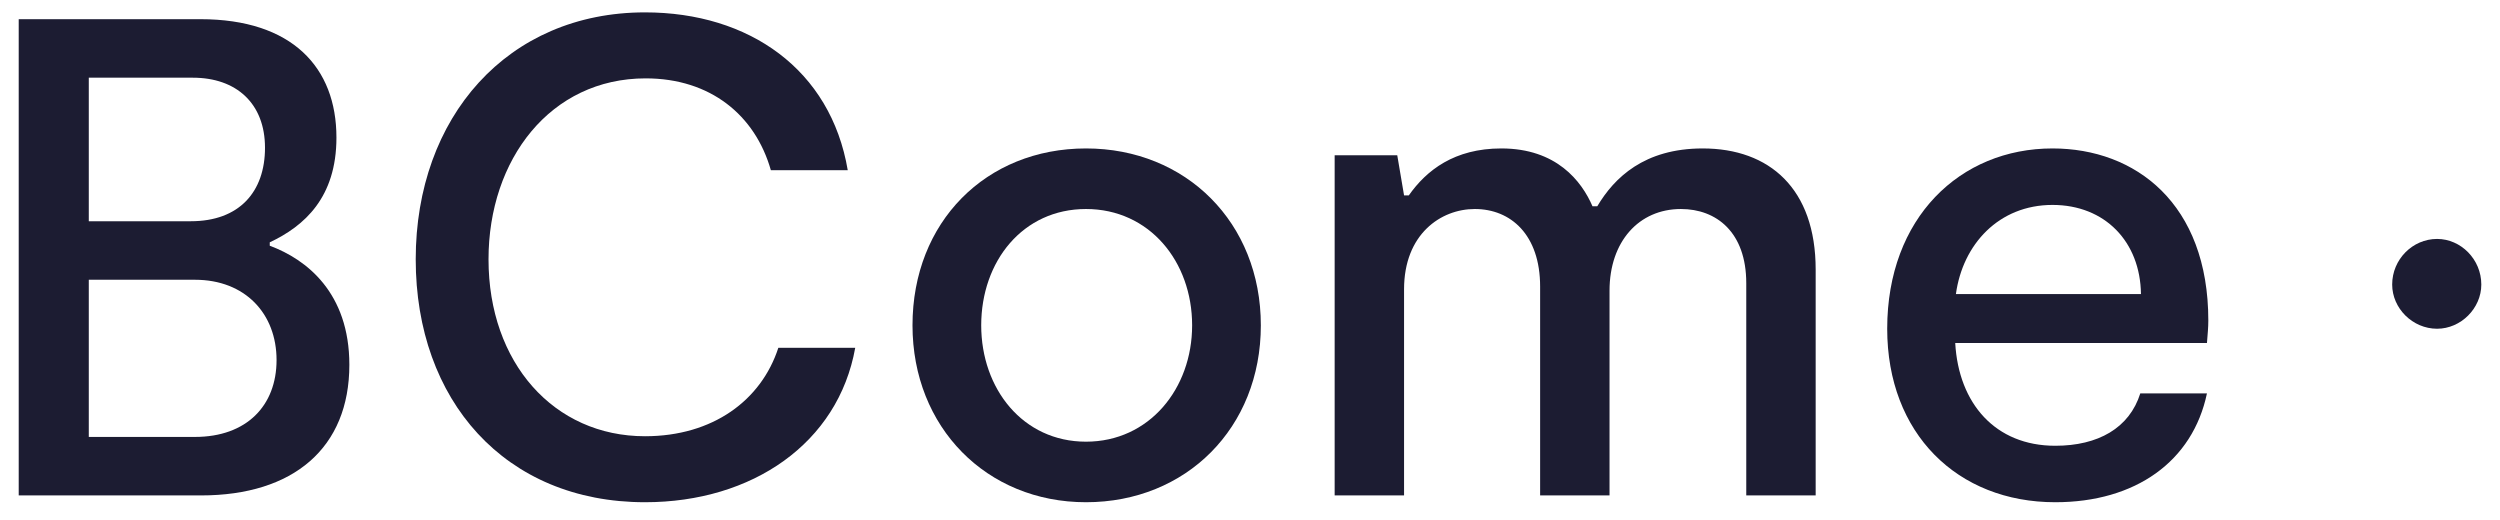
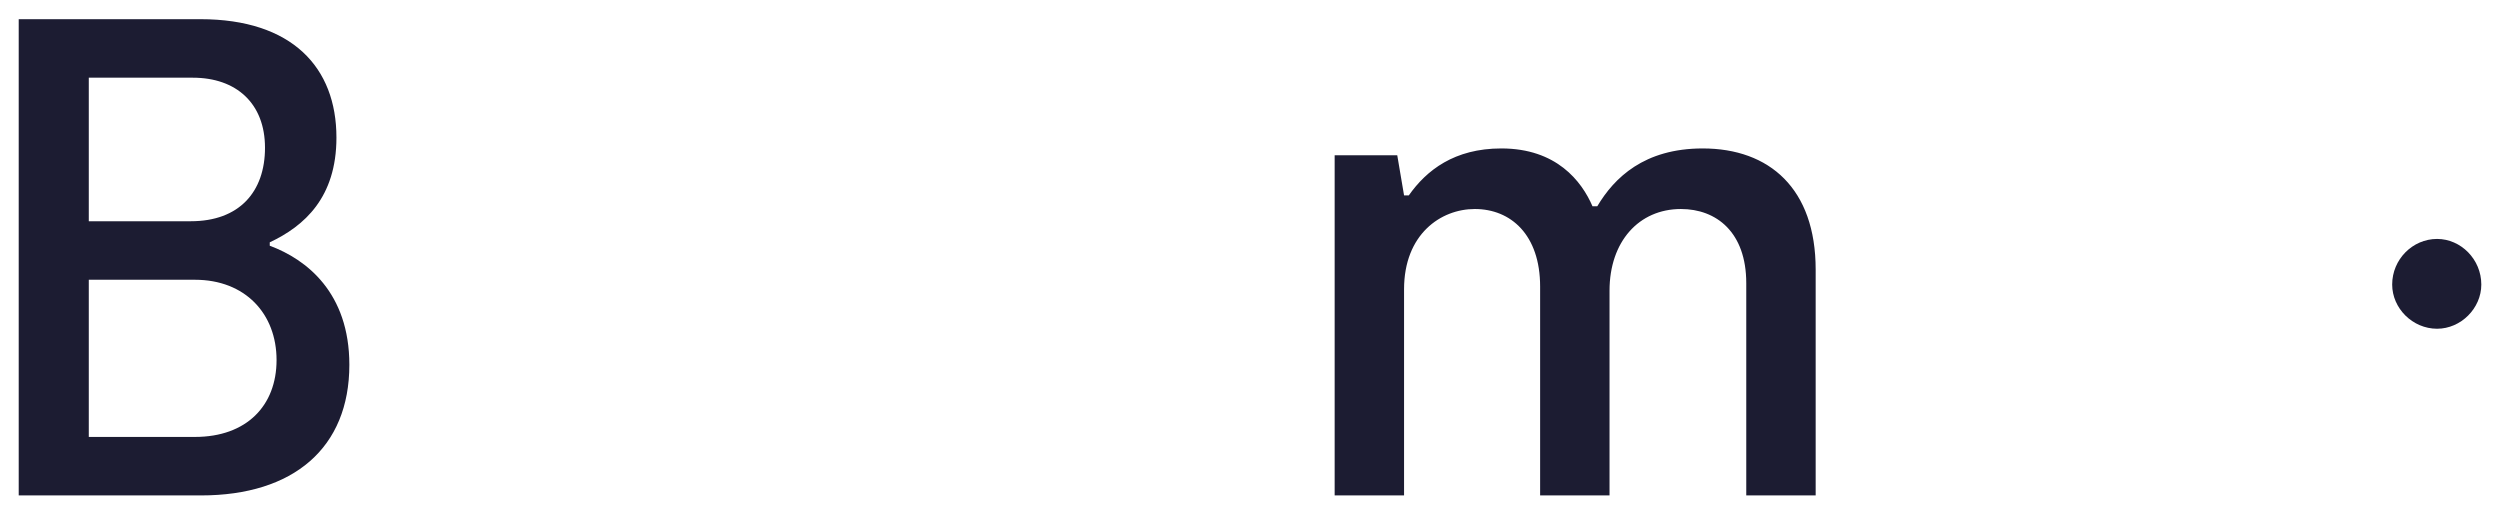
<svg xmlns="http://www.w3.org/2000/svg" width="101" height="21" viewBox="0 0 101 21" fill="none">
  <path d="M10.898 9.928V9.79C12.3 9.131 13.592 7.976 13.592 5.558C13.592 2.726 11.805 0.775 8.095 0.775H0.756V20.015H8.122C11.86 20.015 14.114 18.091 14.114 14.738C14.114 11.824 12.383 10.478 10.898 9.928ZM3.587 3.139H7.792C9.552 3.139 10.706 4.183 10.706 5.97C10.706 7.756 9.661 8.938 7.71 8.938H3.587V3.139ZM7.875 17.652H3.587V11.302H7.875C9.909 11.302 11.173 12.677 11.173 14.546C11.173 16.387 9.964 17.652 7.875 17.652Z" fill="#1C1C32" />
-   <path d="M34.551 14.051H31.445C30.758 16.167 28.806 17.624 26.058 17.624C22.374 17.624 19.736 14.655 19.736 10.478C19.736 6.437 22.237 3.166 26.085 3.166C28.696 3.166 30.51 4.65 31.143 6.877H34.249C33.561 2.809 30.263 0.5 26.058 0.5C20.505 0.5 16.795 4.733 16.795 10.478C16.795 16.167 20.395 20.29 26.058 20.29C30.4 20.29 33.864 17.899 34.551 14.051Z" fill="#1C1C32" />
-   <path d="M43.874 20.29C47.914 20.29 50.938 17.294 50.938 13.144C50.938 8.993 47.914 5.997 43.874 5.997C39.834 5.997 36.865 8.966 36.865 13.144C36.865 17.267 39.861 20.29 43.874 20.29ZM43.874 17.844C41.318 17.844 39.641 15.7 39.641 13.144C39.641 10.56 41.318 8.444 43.874 8.444C46.43 8.444 48.162 10.56 48.162 13.144C48.162 15.7 46.43 17.844 43.874 17.844Z" fill="#1C1C32" />
  <path d="M53.92 20.015H56.724V11.687C56.724 9.461 58.208 8.444 59.582 8.444C61.039 8.444 62.221 9.488 62.221 11.577V20.015H65.025V11.742C65.025 9.763 66.207 8.444 67.911 8.444C69.34 8.444 70.549 9.378 70.549 11.44V20.015H73.353V10.89C73.353 7.619 71.484 5.997 68.79 5.997C66.426 5.997 65.217 7.179 64.53 8.334H64.337C63.898 7.317 62.881 5.997 60.654 5.997C58.758 5.997 57.631 6.877 56.916 7.894H56.724L56.449 6.272H53.92V20.015Z" fill="#1C1C32" />
-   <path d="M89.216 12.951C89.216 8.224 86.275 5.997 82.922 5.997C79.184 5.997 76.243 8.801 76.243 13.281C76.243 17.514 79.074 20.29 83.032 20.29C86.275 20.29 88.584 18.641 89.161 15.892H86.468C86.028 17.294 84.763 18.009 83.032 18.009C80.613 18.009 79.129 16.305 78.991 13.858H89.161C89.189 13.501 89.216 13.226 89.216 12.951ZM82.922 8.279C85.038 8.279 86.468 9.763 86.495 11.879H79.019C79.293 9.873 80.75 8.279 82.922 8.279Z" fill="#1C1C32" />
  <path d="M98.458 13.281C99.42 13.281 100.245 12.457 100.245 11.495C100.245 10.478 99.42 9.653 98.458 9.653C97.469 9.653 96.644 10.478 96.644 11.495C96.644 12.457 97.469 13.281 98.458 13.281Z" fill="#1C1C32" />
</svg>